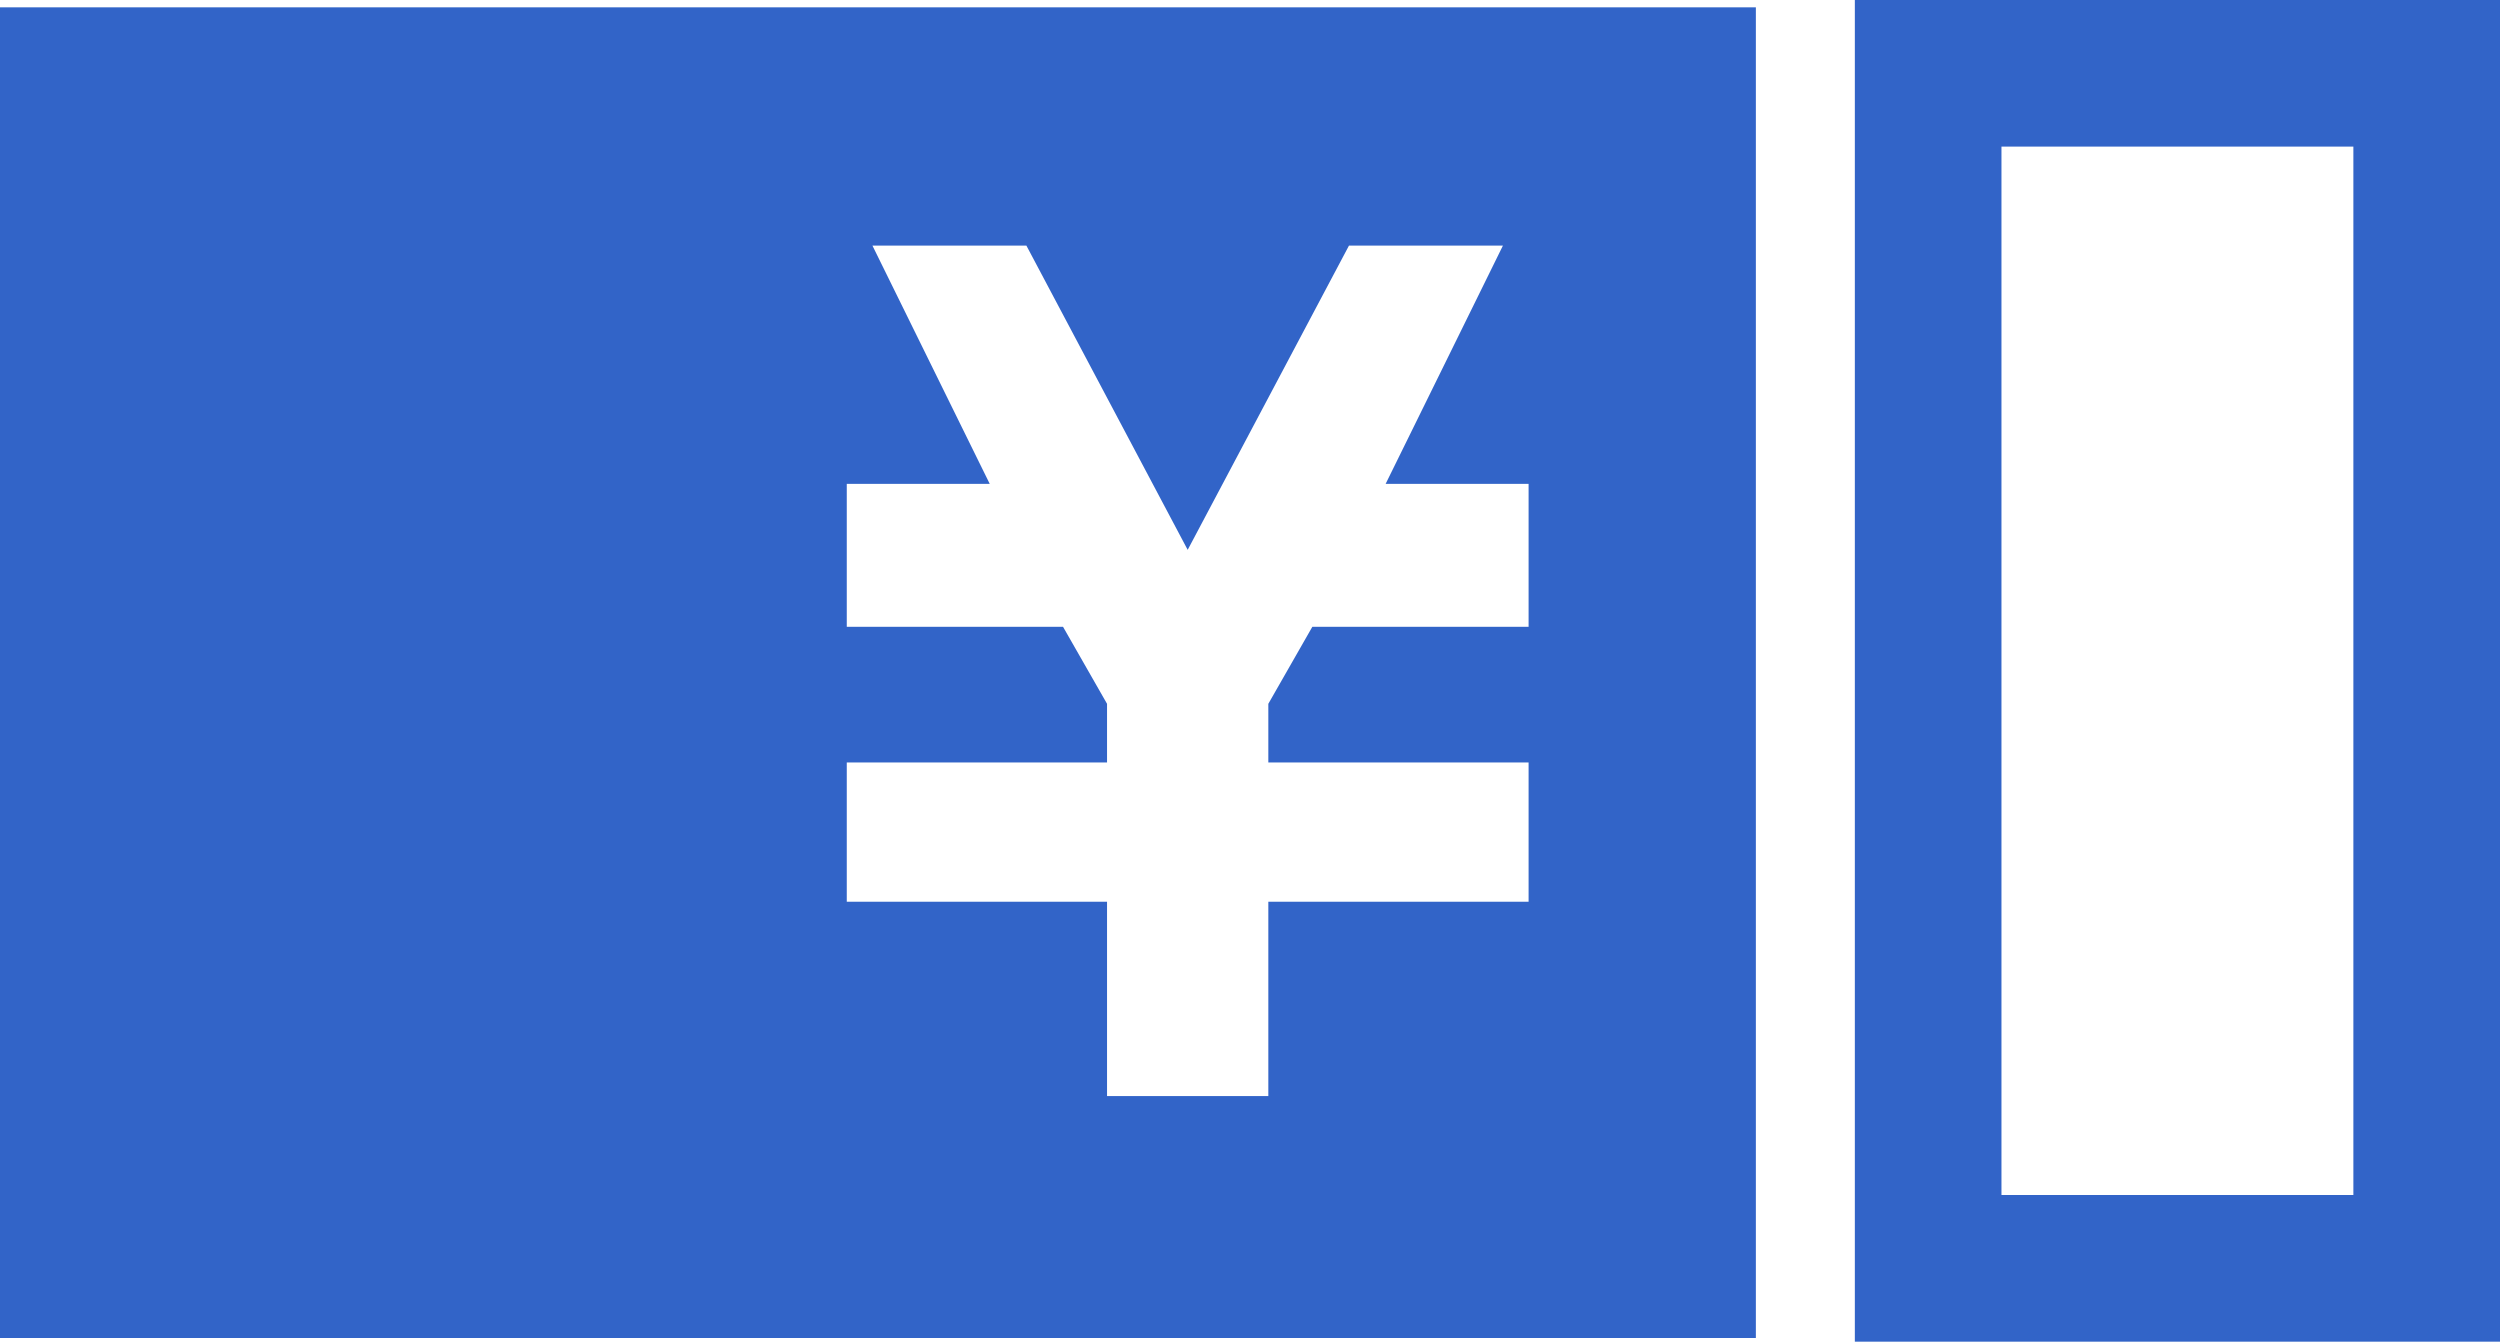
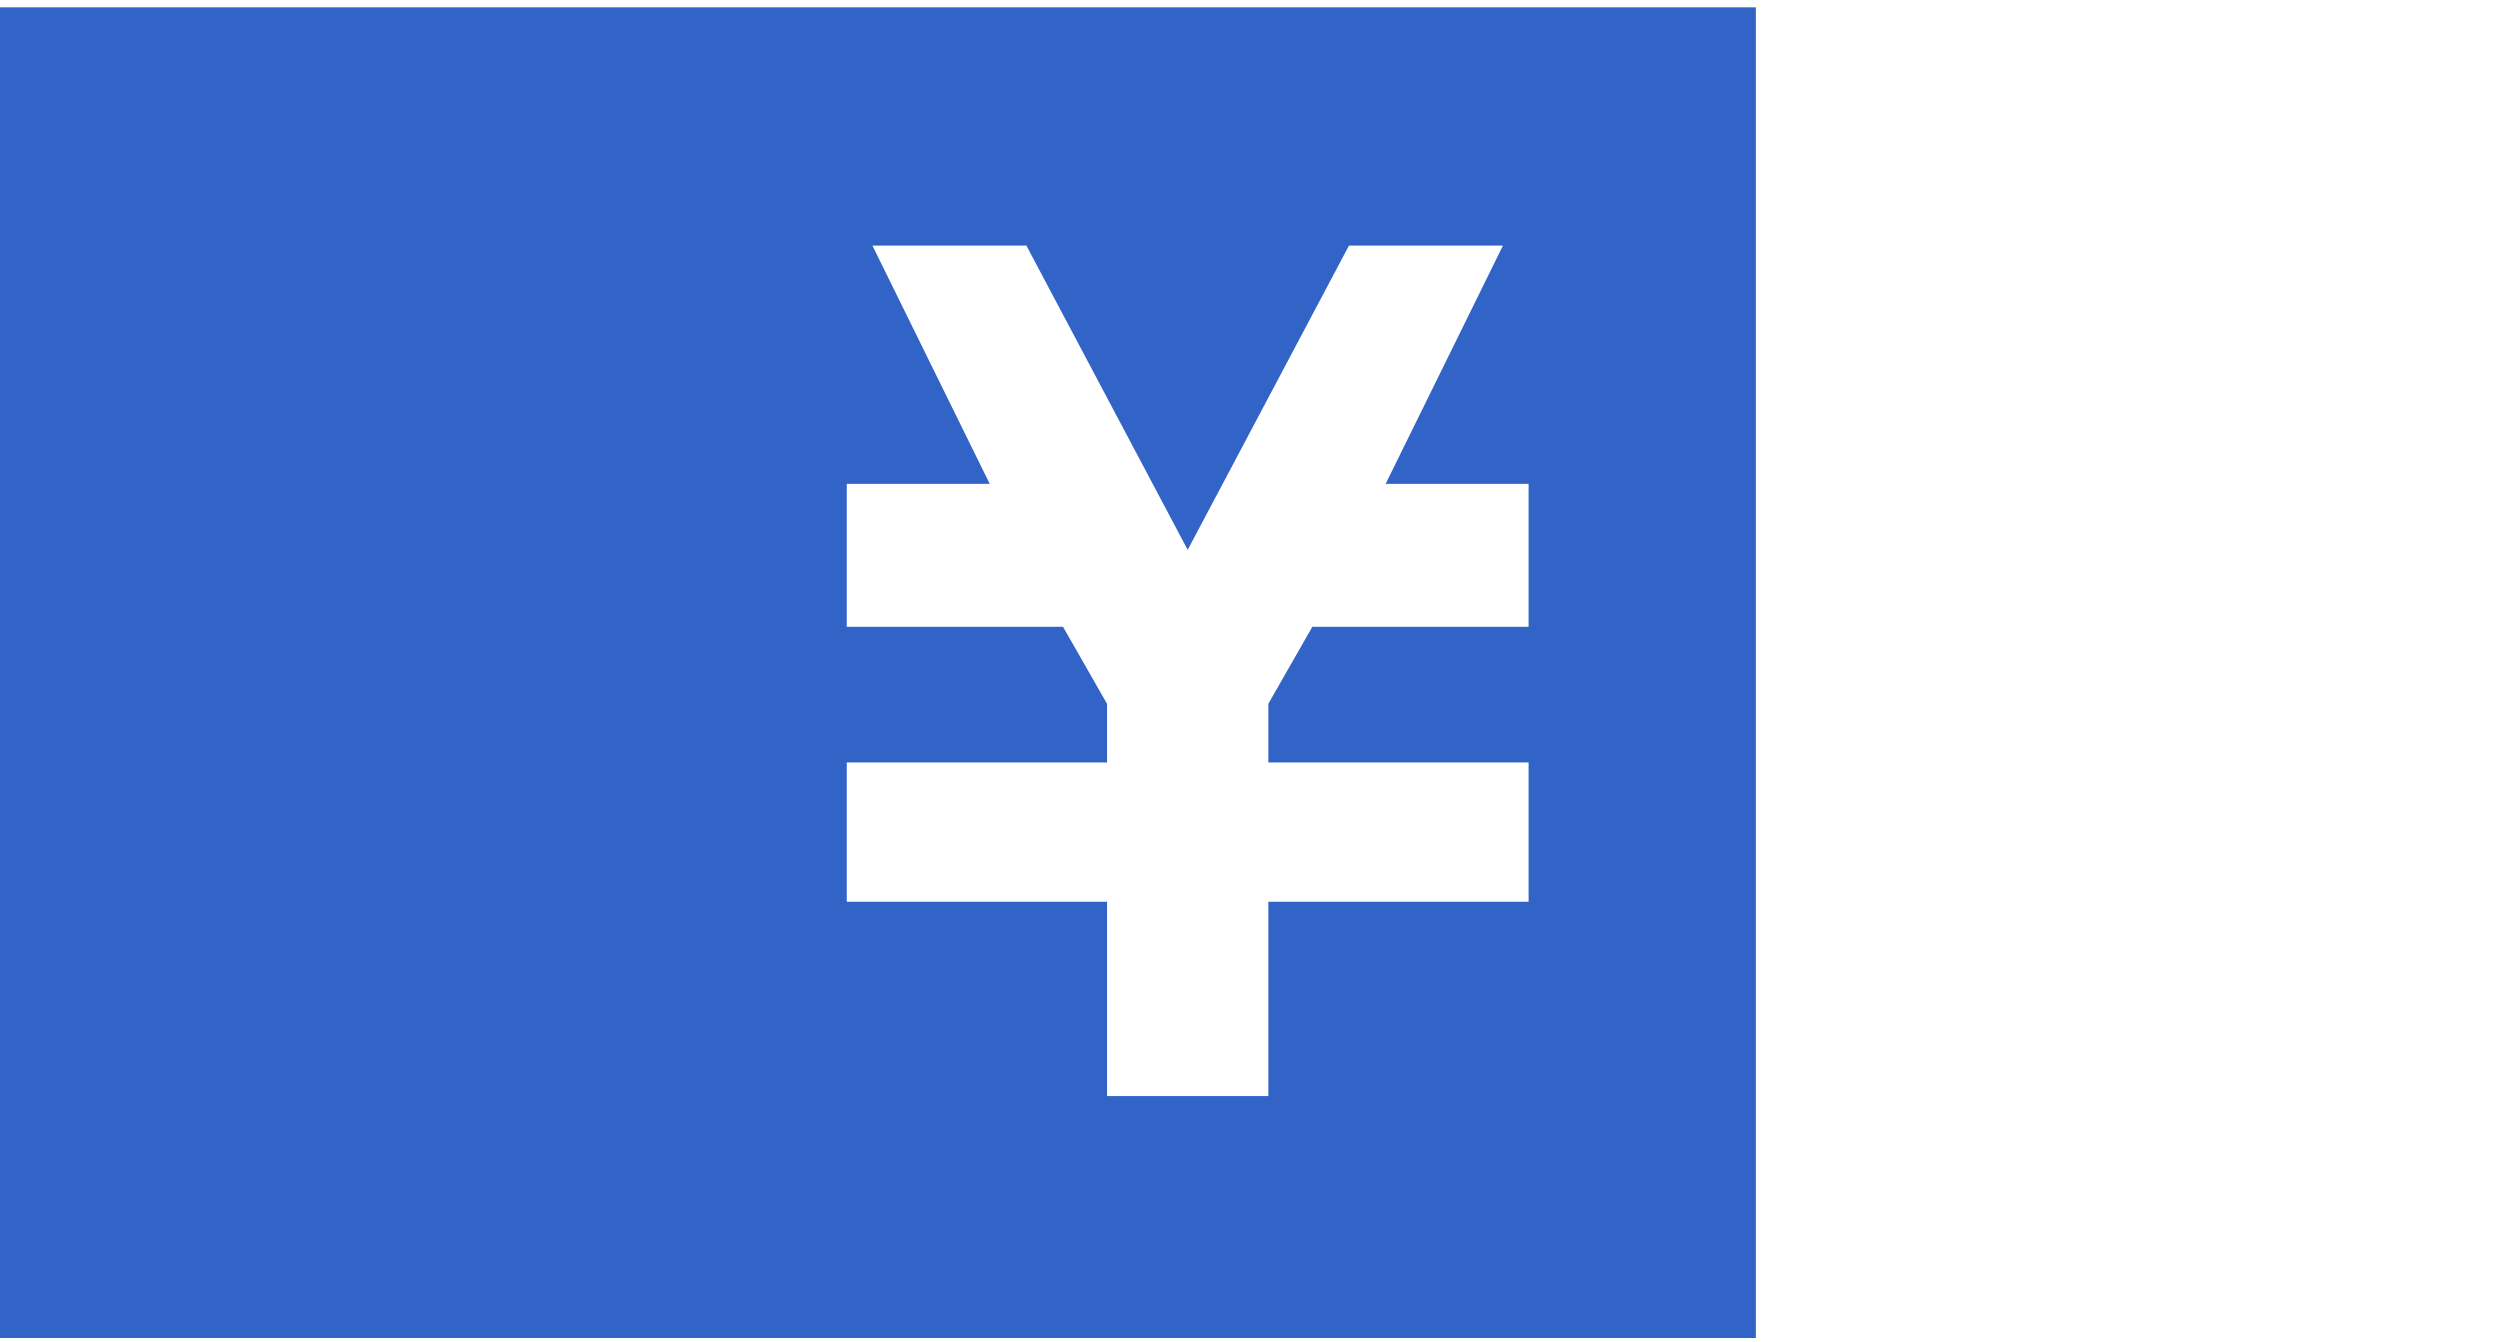
<svg xmlns="http://www.w3.org/2000/svg" version="1.1" id="レイヤー_1" x="0px" y="0px" viewBox="0 0 68.2 36.6" style="enable-background:new 0 0 68.2 36.6;" xml:space="preserve">
  <style type="text/css">
	.st0{fill:#3264C8;}
</style>
  <title>アセット 15</title>
  <g>
    <g id="レイヤー_1-2">
      <path class="st0" d="M0,0.2v36.3h47.9V0.2H0z M41.7,14v3.1h-5.9l-1.2,2.1v1.6h7.1v3.8h-7.1v5.3h-4.4v-5.3h-7.1v-3.8h7.1v-1.6    L29,17.1h-5.9v-3.9H27l-3.2-6.5H28l4.4,8.3l4.4-8.3H41l-3.2,6.5h3.9V14z" />
-       <path class="st0" d="M64.2,4v28.6h-9.6V4H64.2 M68.2,0H50.6v36.6h17.6V0z" />
    </g>
  </g>
</svg>